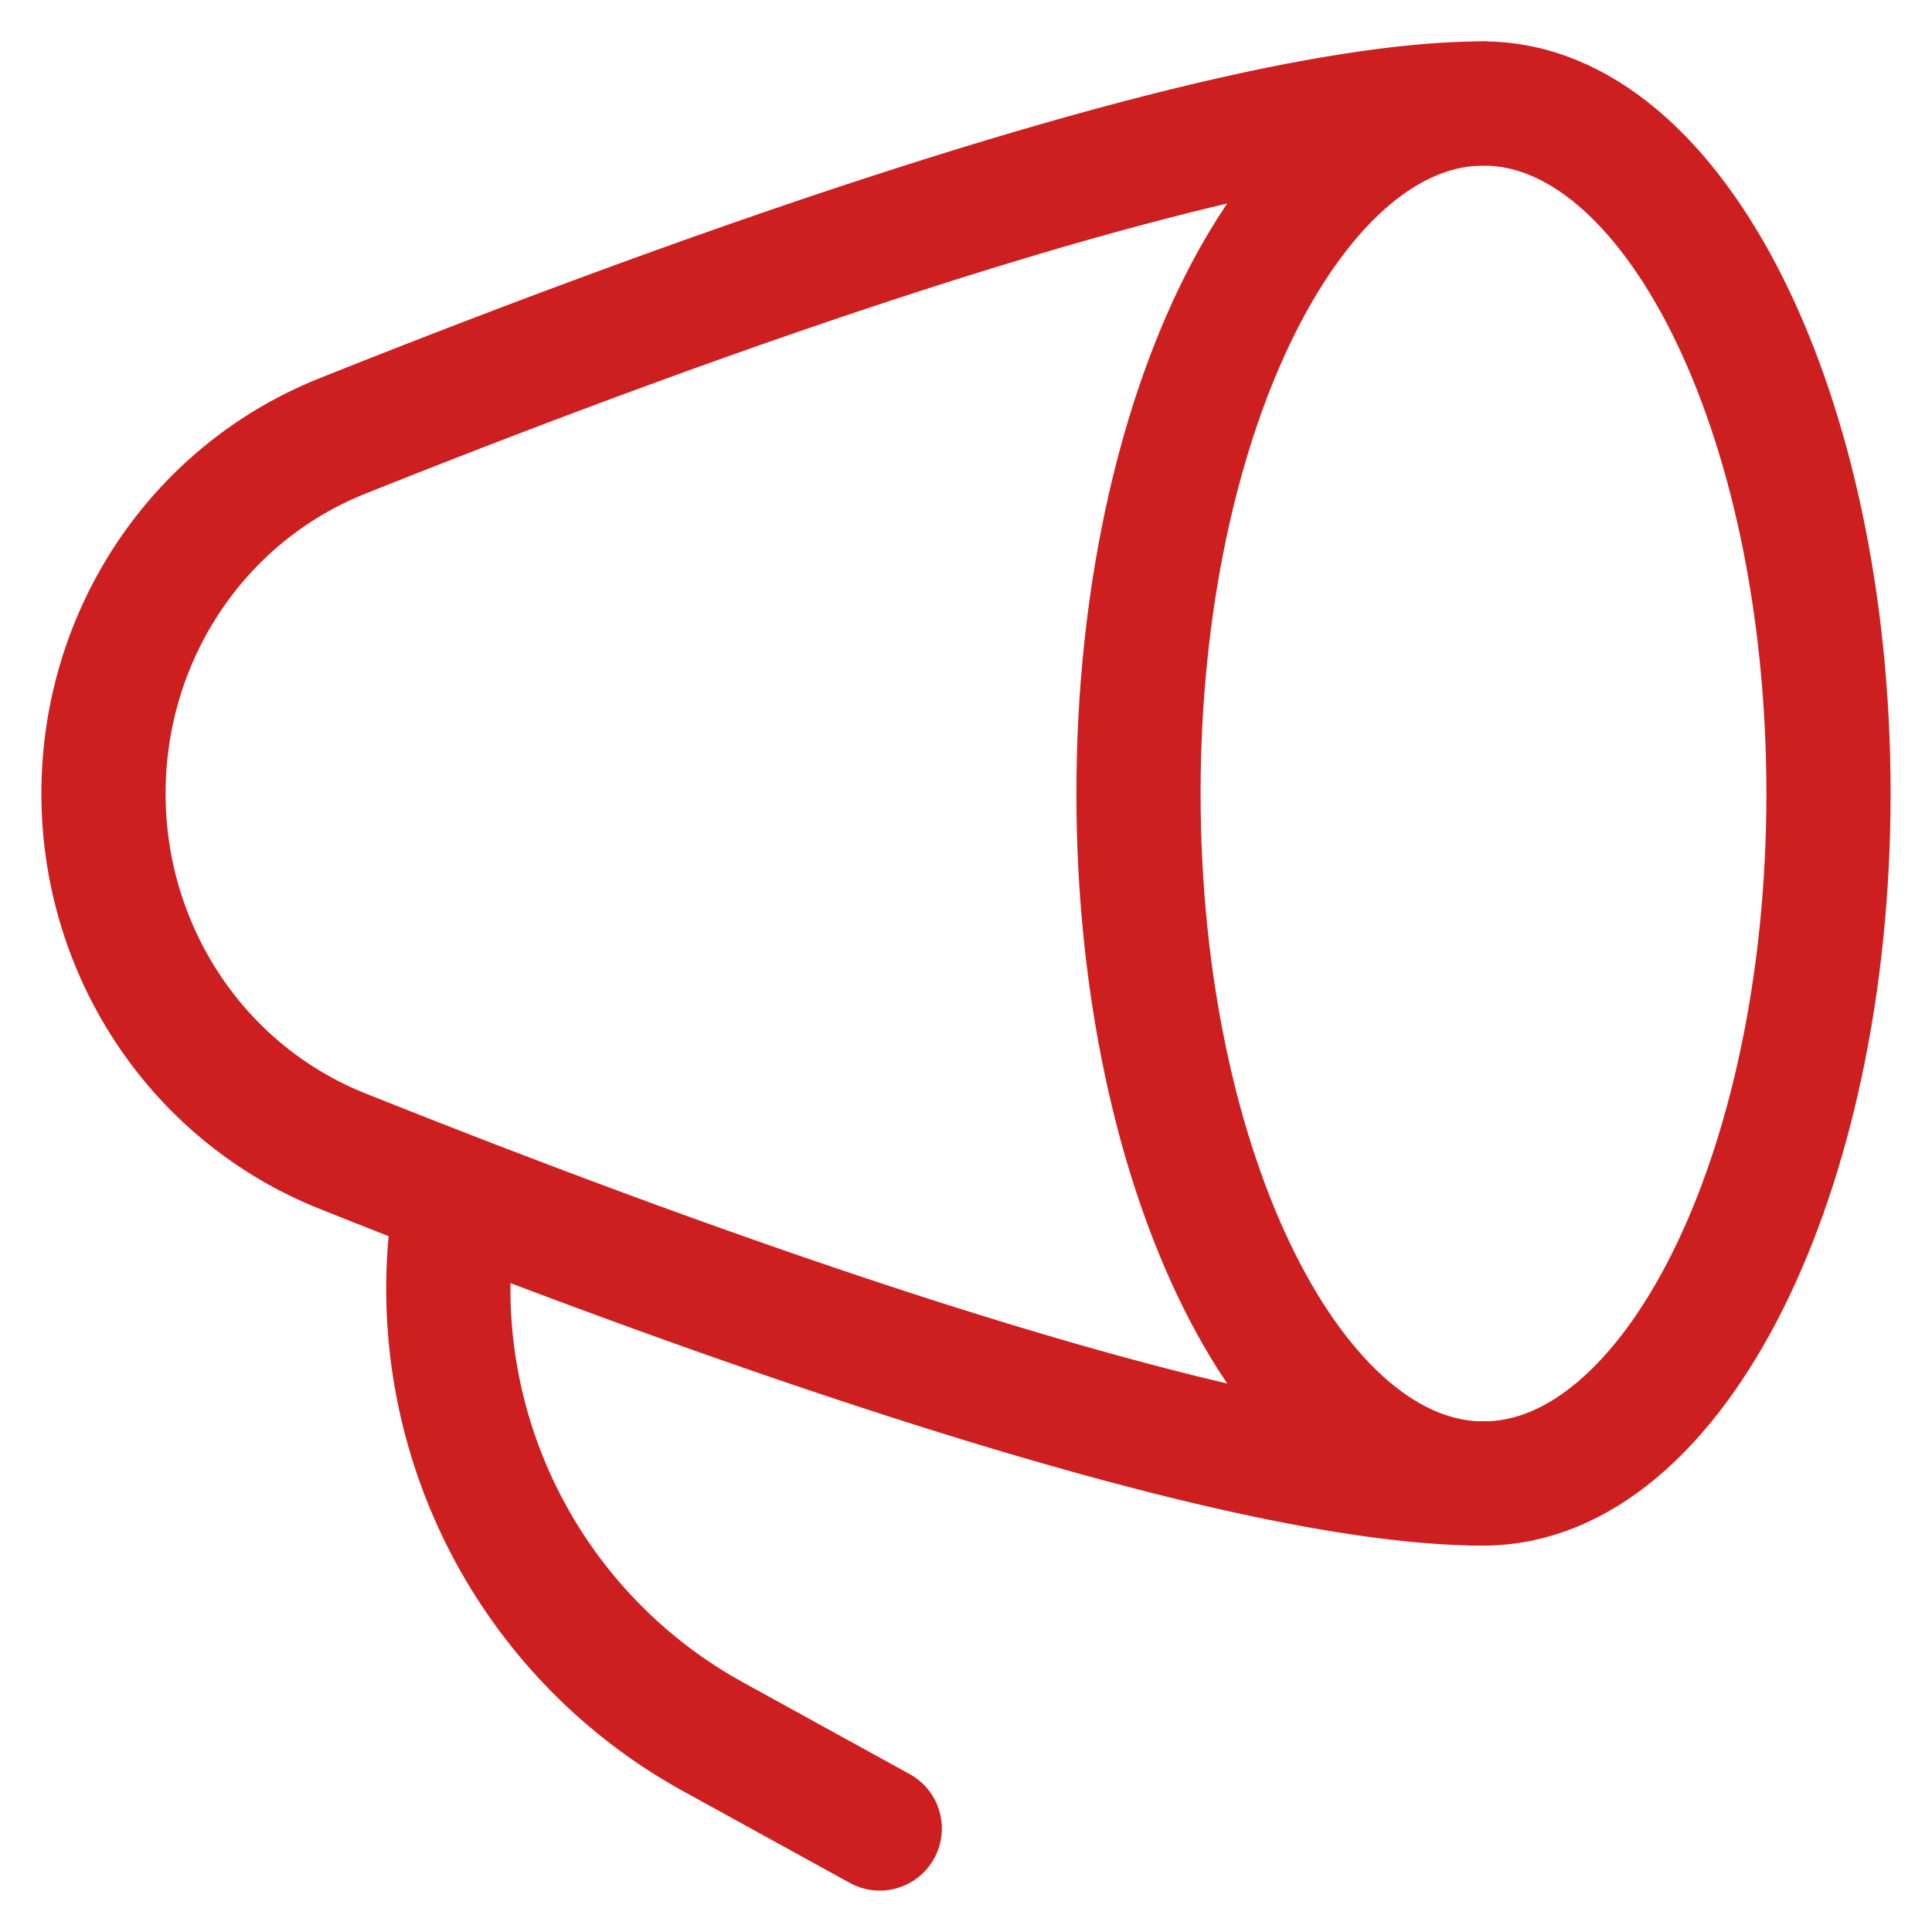
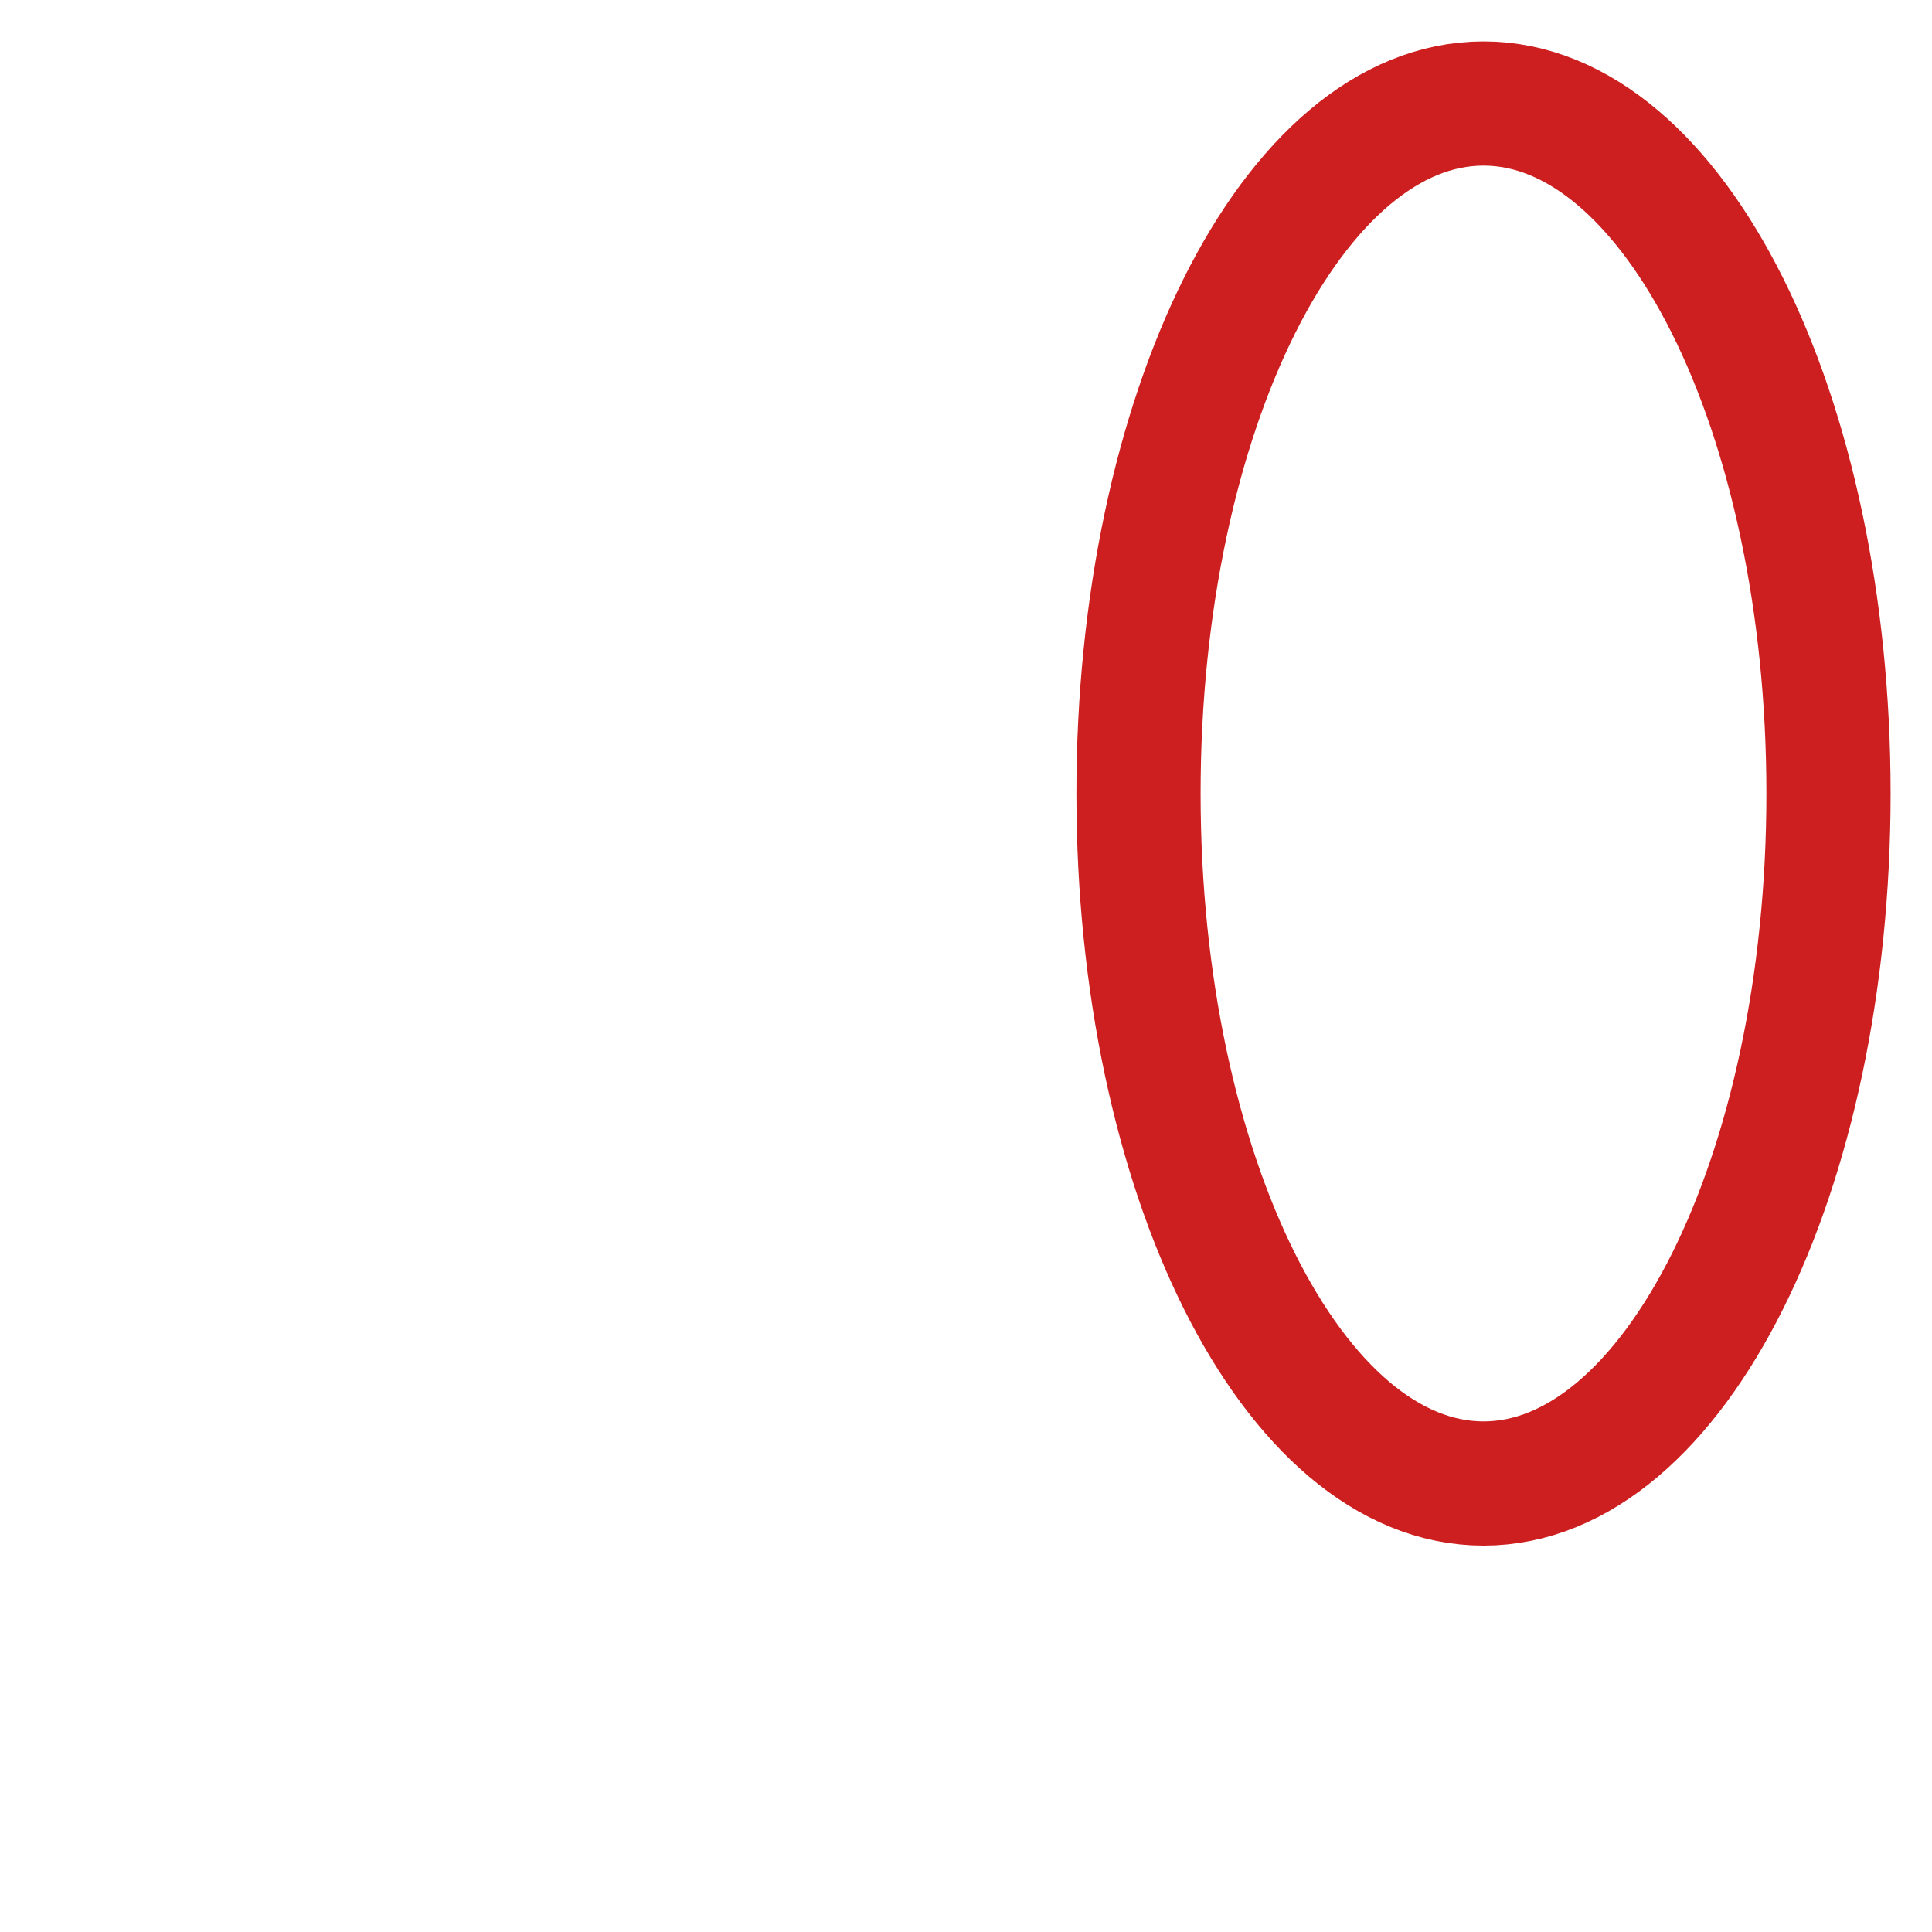
<svg xmlns="http://www.w3.org/2000/svg" width="28" height="28" fill="none">
  <path stroke="#CD1F1F" stroke-linecap="round" stroke-linejoin="round" stroke-width="1.8" d="M21.5 21.5c2.761 0 5-4.477 5-10s-2.239-10-5-10-5 4.477-5 10 2.239 10 5 10" />
-   <path stroke="#CD1F1F" stroke-linecap="round" stroke-linejoin="round" stroke-width="1.8" d="M21.5 1.5c-3.879 0-11.919 2.973-16.536 4.818C2.849 7.163 1.5 9.223 1.5 11.5s1.35 4.338 3.464 5.183C9.58 18.528 17.62 21.5 21.5 21.5m-8.75 5-2.429-1.337a7.41 7.41 0 0 1-3.765-7.413" />
</svg>